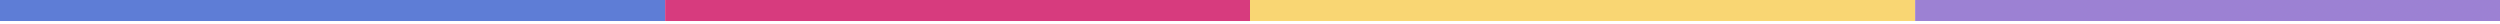
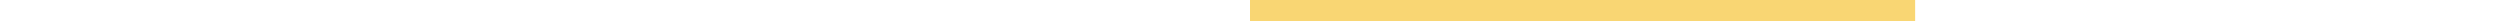
<svg xmlns="http://www.w3.org/2000/svg" width="638" height="6" viewBox="0 0 638 6" fill="none">
  <path d="M488.744 0H319V5.36H488.744V0Z" fill="#F9D673" />
-   <path d="M638 0H488.744V5.36H638V0Z" fill="#9C81D3" />
-   <path d="M169.744 0H0V5.36H169.744V0Z" fill="#5E7DD6" />
-   <path d="M319 0H169.744V5.36H319V0Z" fill="#D73B7E" />
</svg>